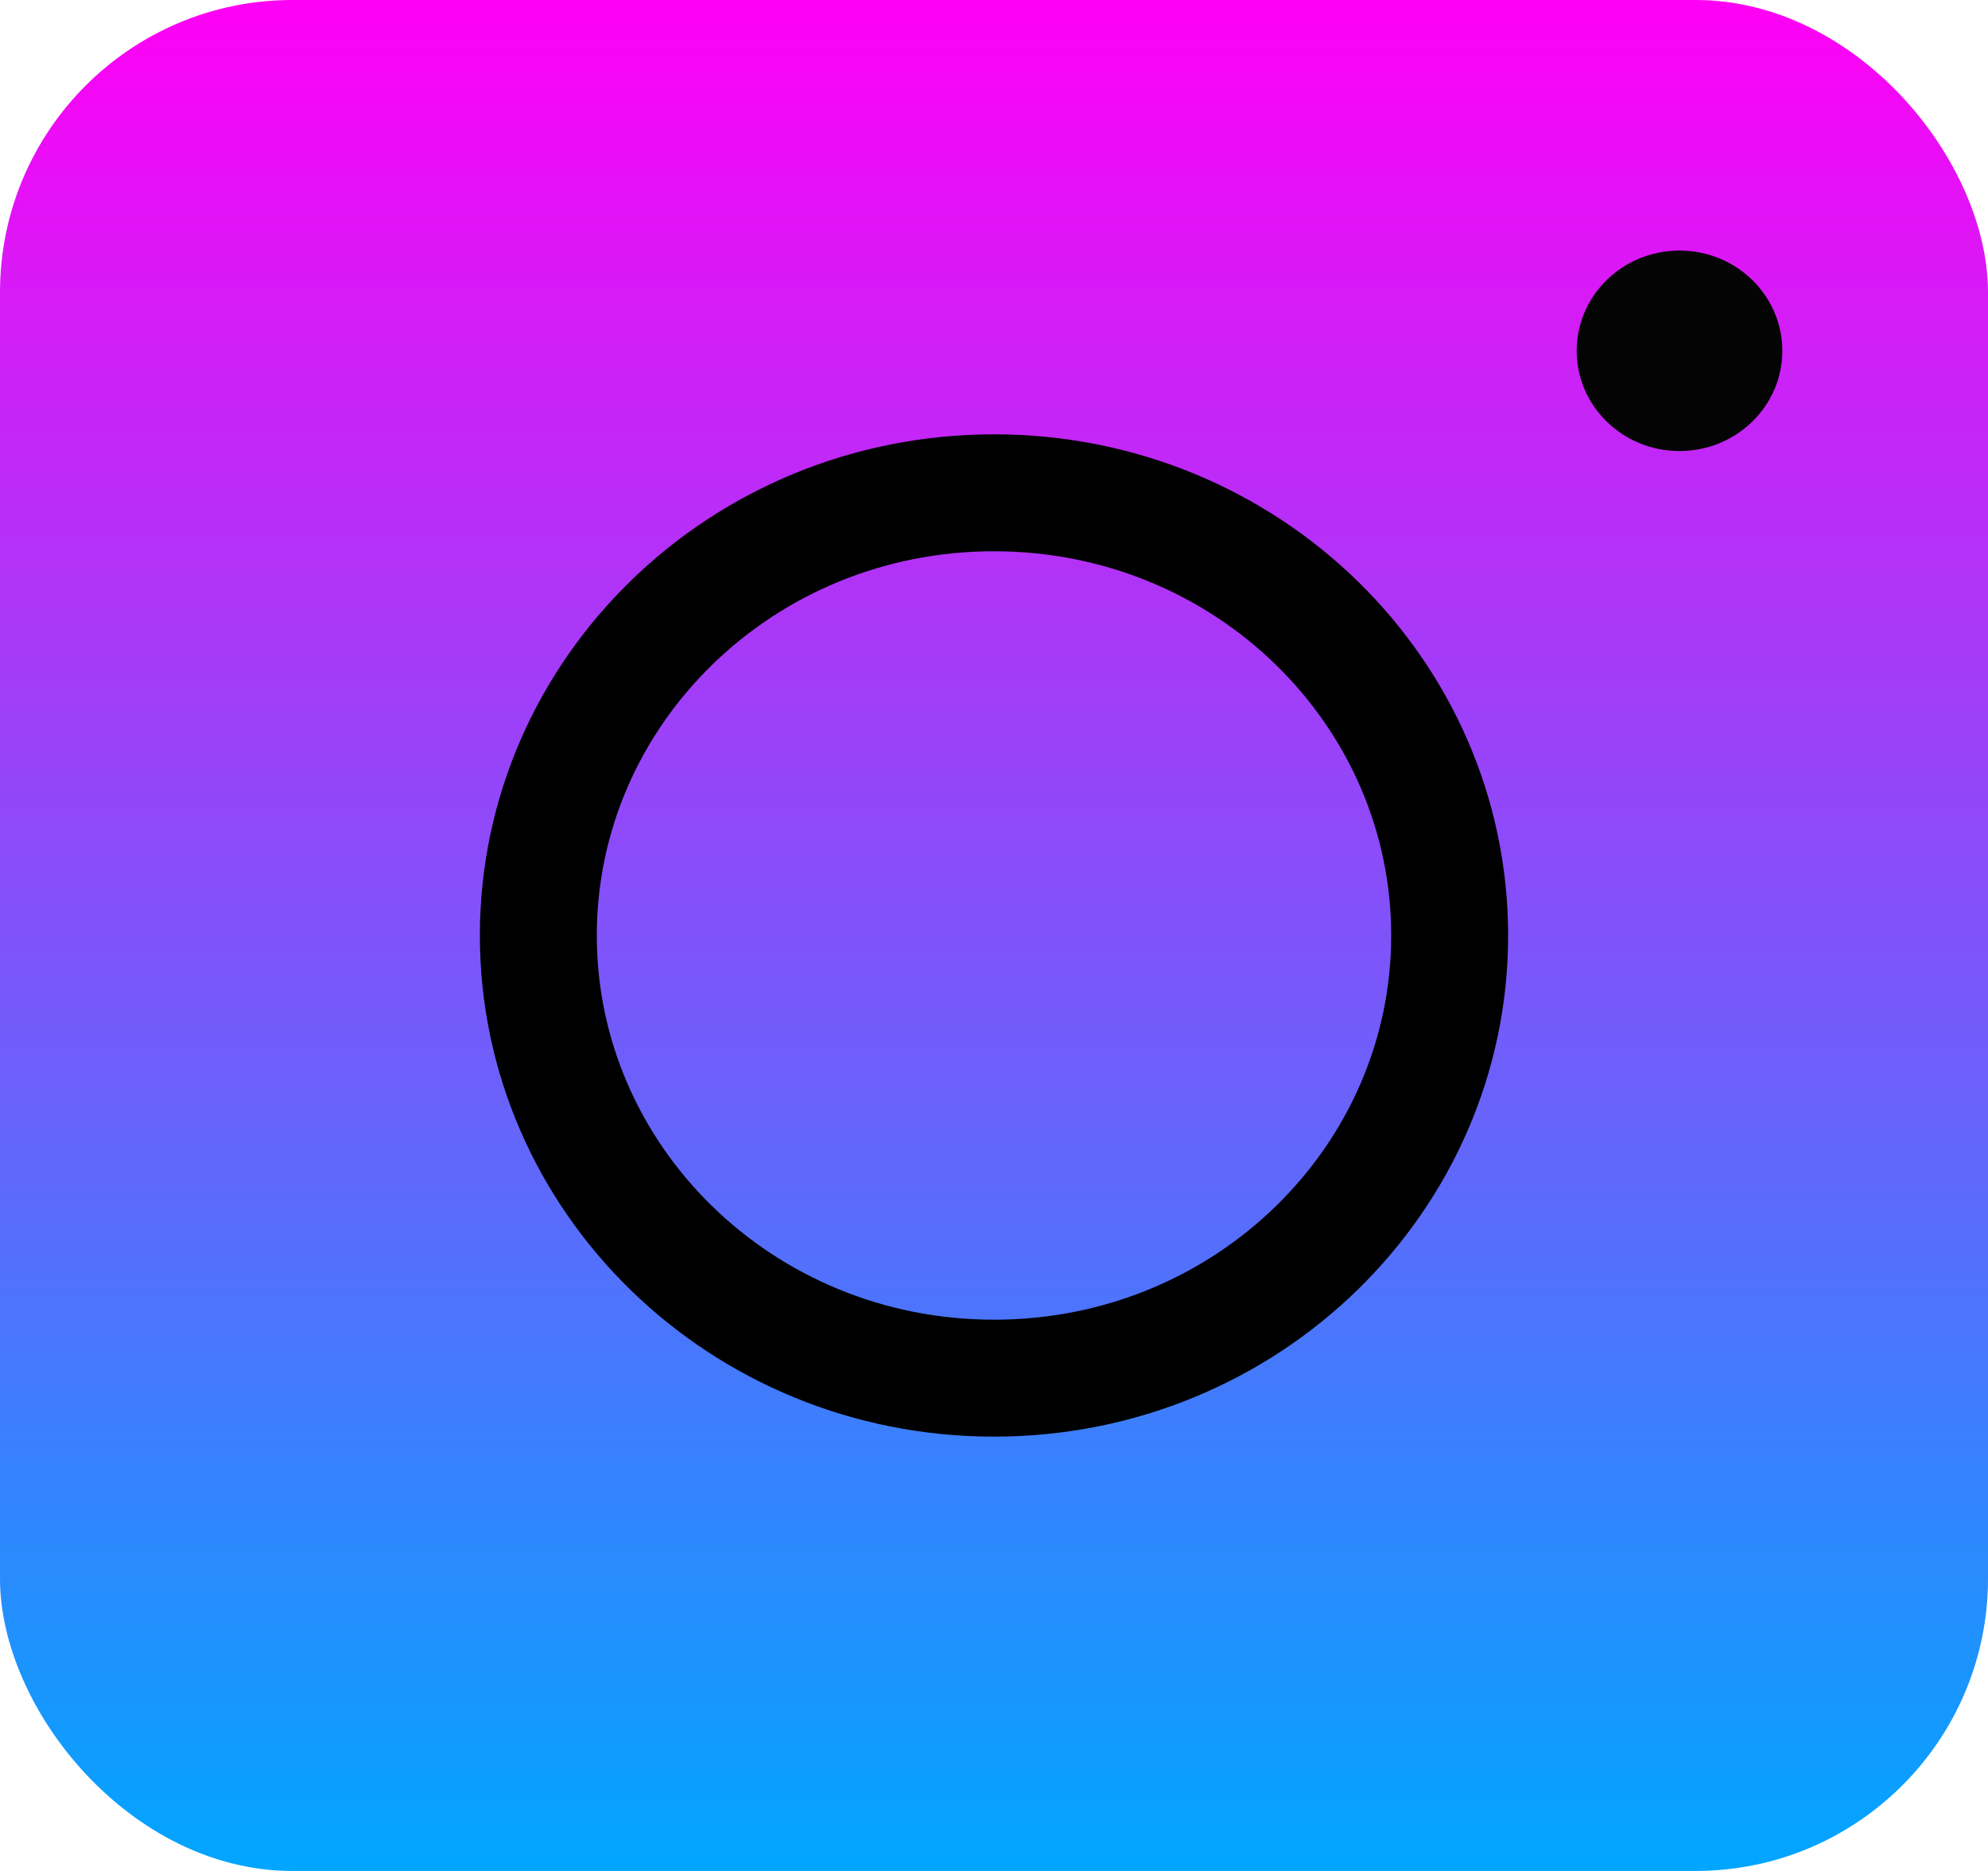
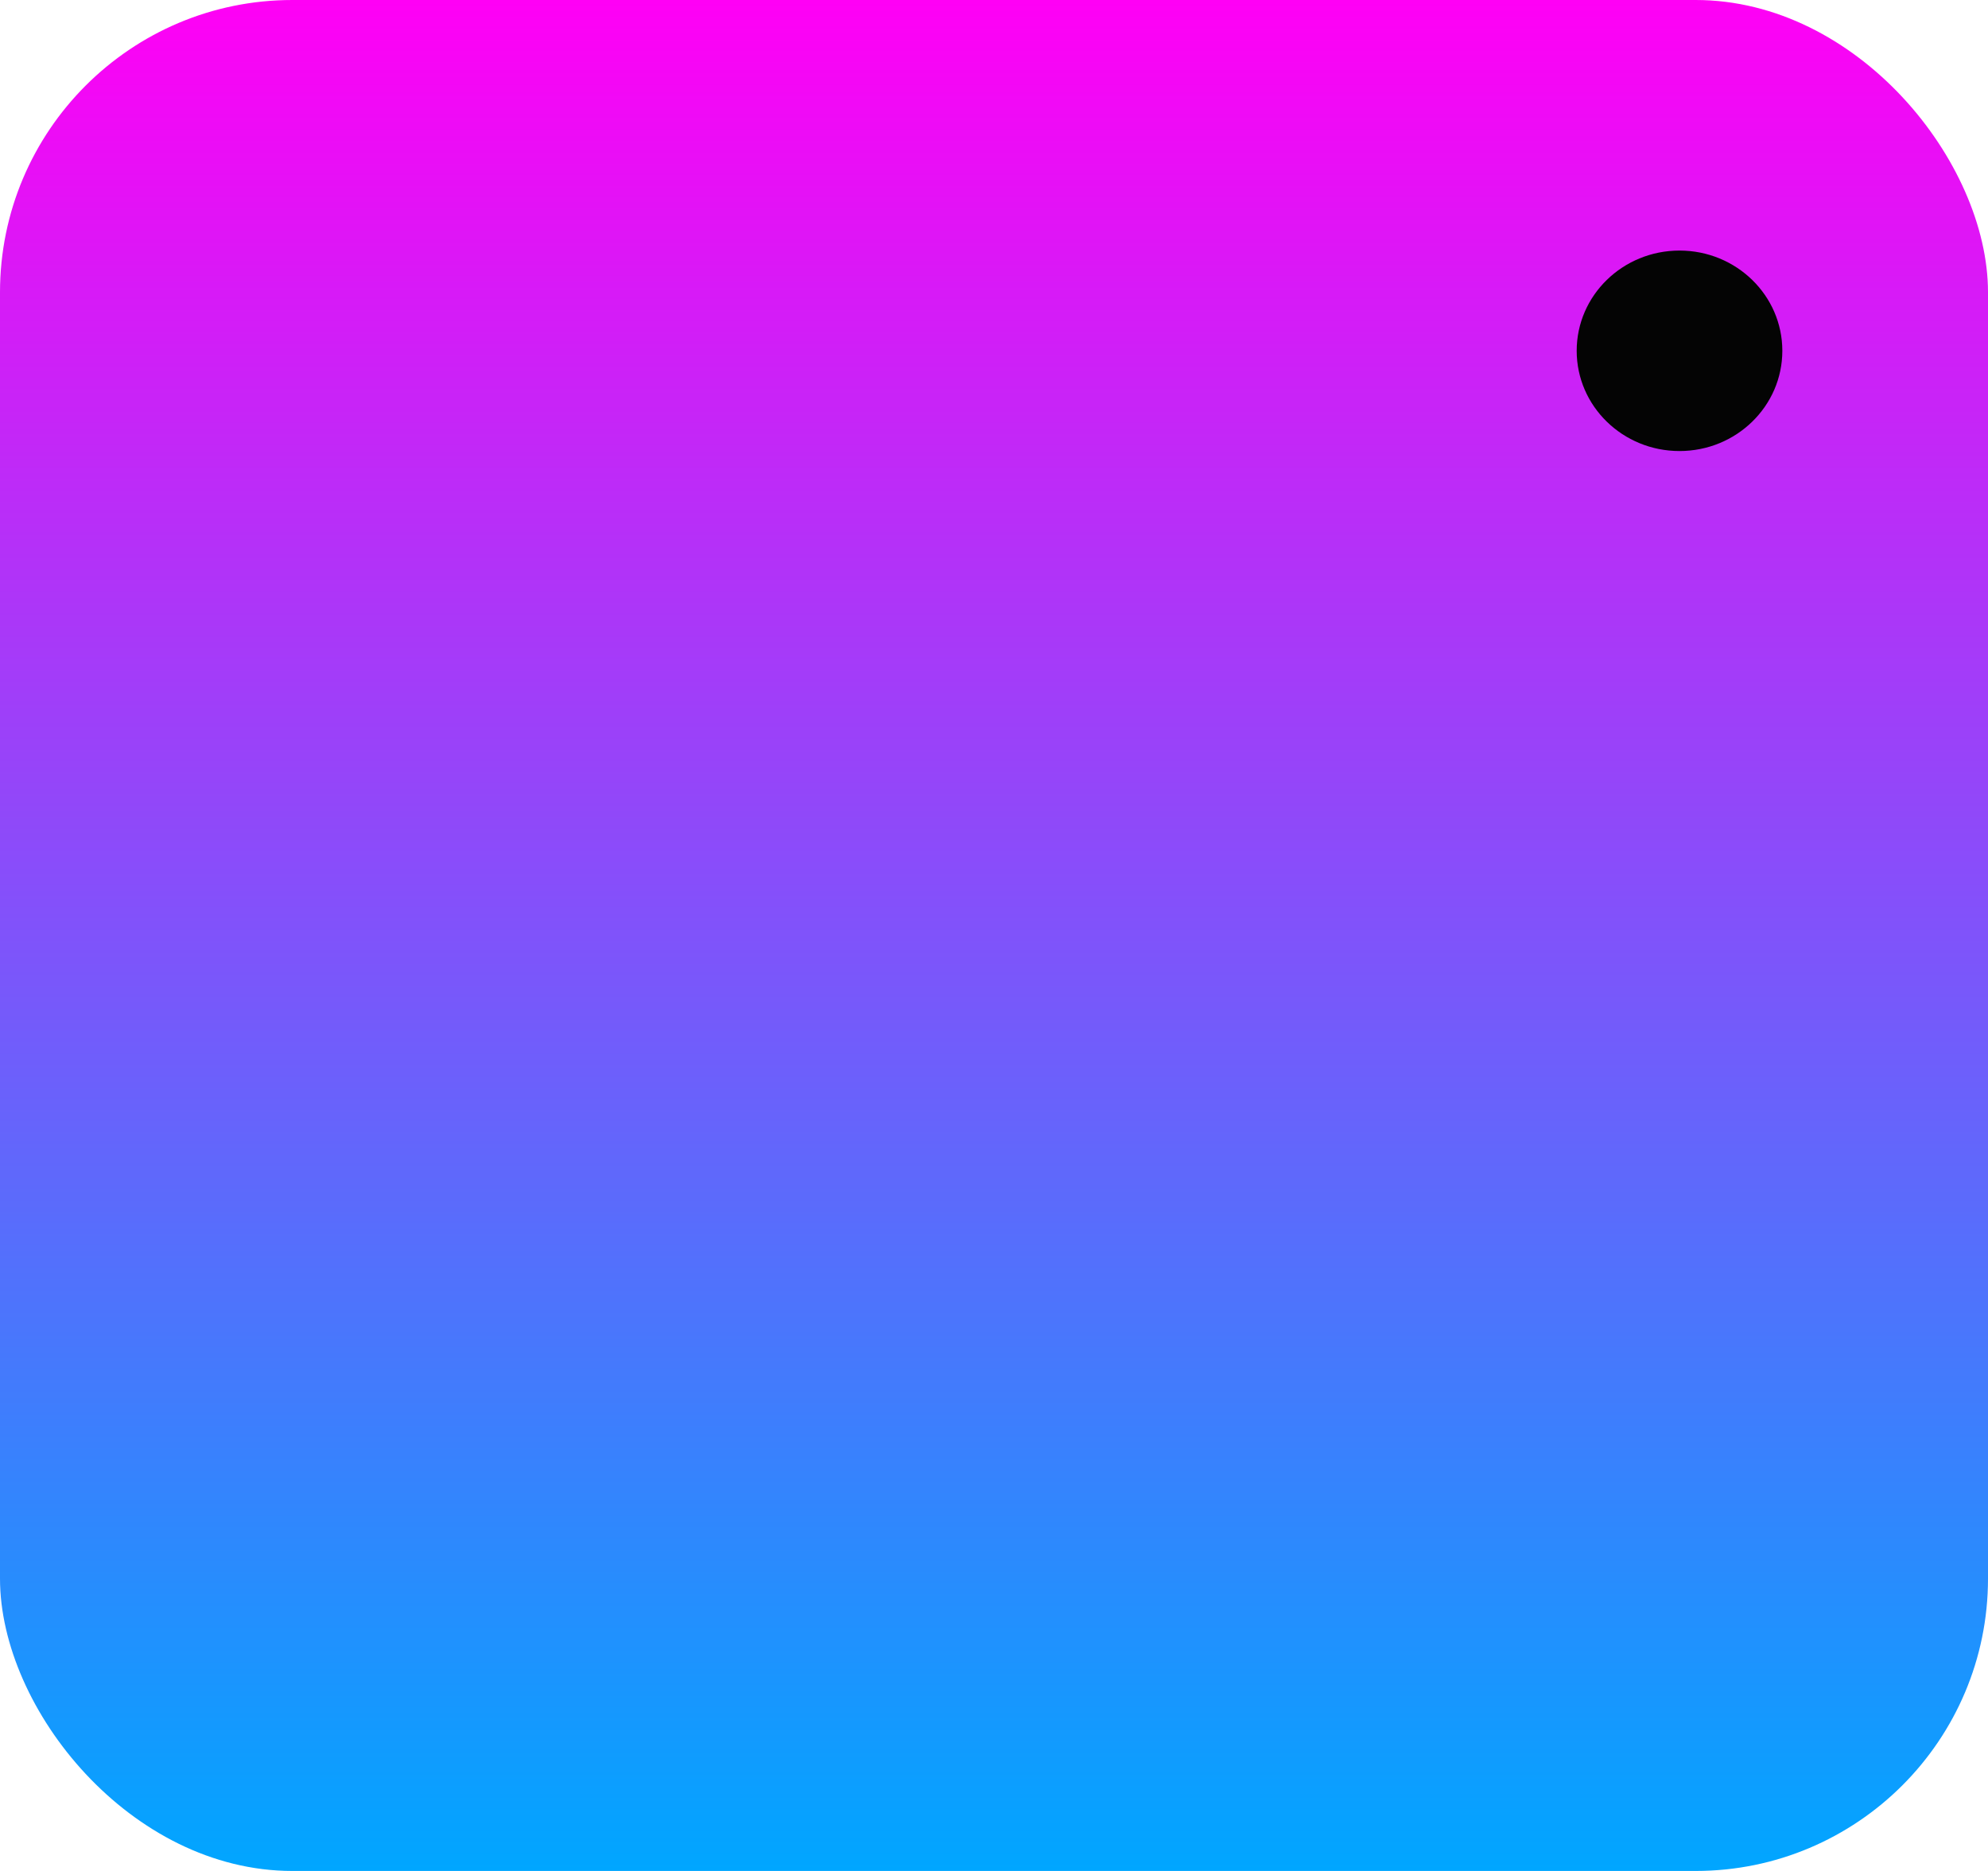
<svg xmlns="http://www.w3.org/2000/svg" width="68" height="64" viewBox="0 0 68 64" fill="none">
  <rect width="68" height="64" rx="10" fill="url(#paint0_linear_1212_6)" />
-   <path d="M49.586 32C49.586 40.315 42.657 47.143 34 47.143C25.344 47.143 18.414 40.315 18.414 32C18.414 23.685 25.344 16.857 34 16.857C42.657 16.857 49.586 23.685 49.586 32Z" stroke="black" stroke-width="4" />
  <ellipse cx="57.448" cy="12" rx="3.517" ry="3.429" fill="#040404" />
  <defs>
    <linearGradient id="paint0_linear_1212_6" x1="34" y1="0" x2="34" y2="64" gradientUnits="userSpaceOnUse">
      <stop stop-color="#FF00F5" />
      <stop offset="1" stop-color="#00A6FF" />
    </linearGradient>
  </defs>
</svg>